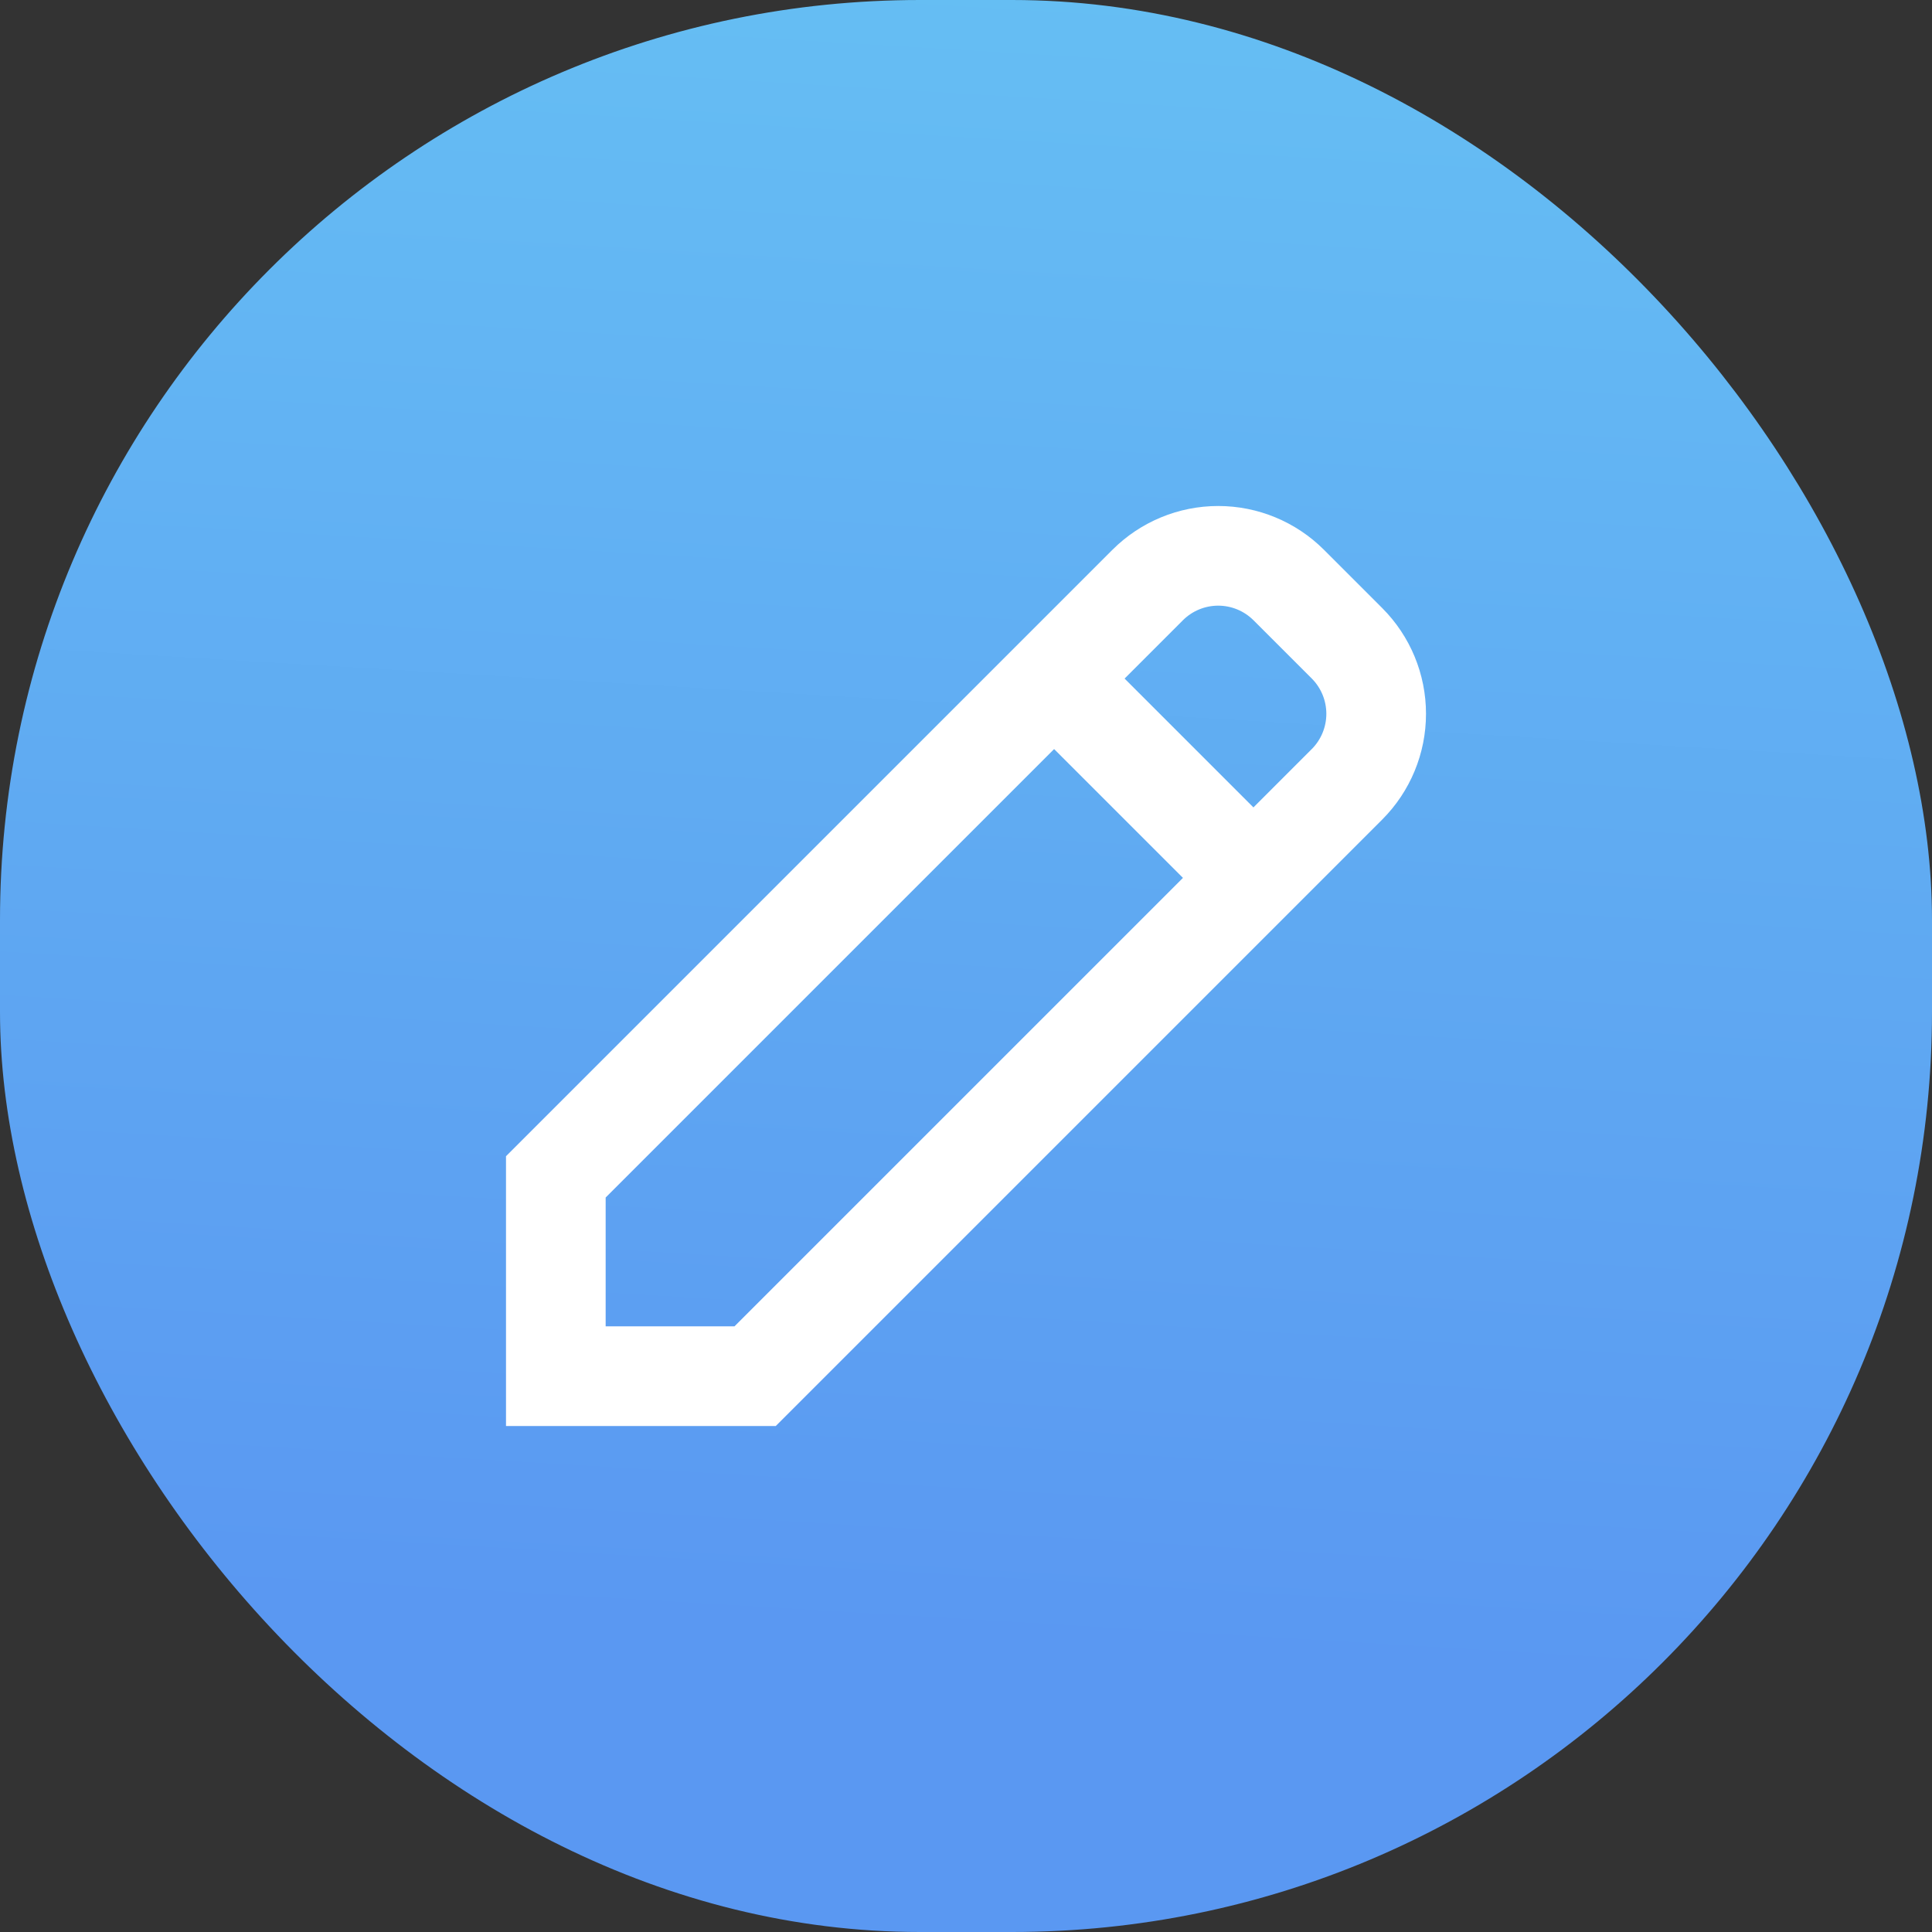
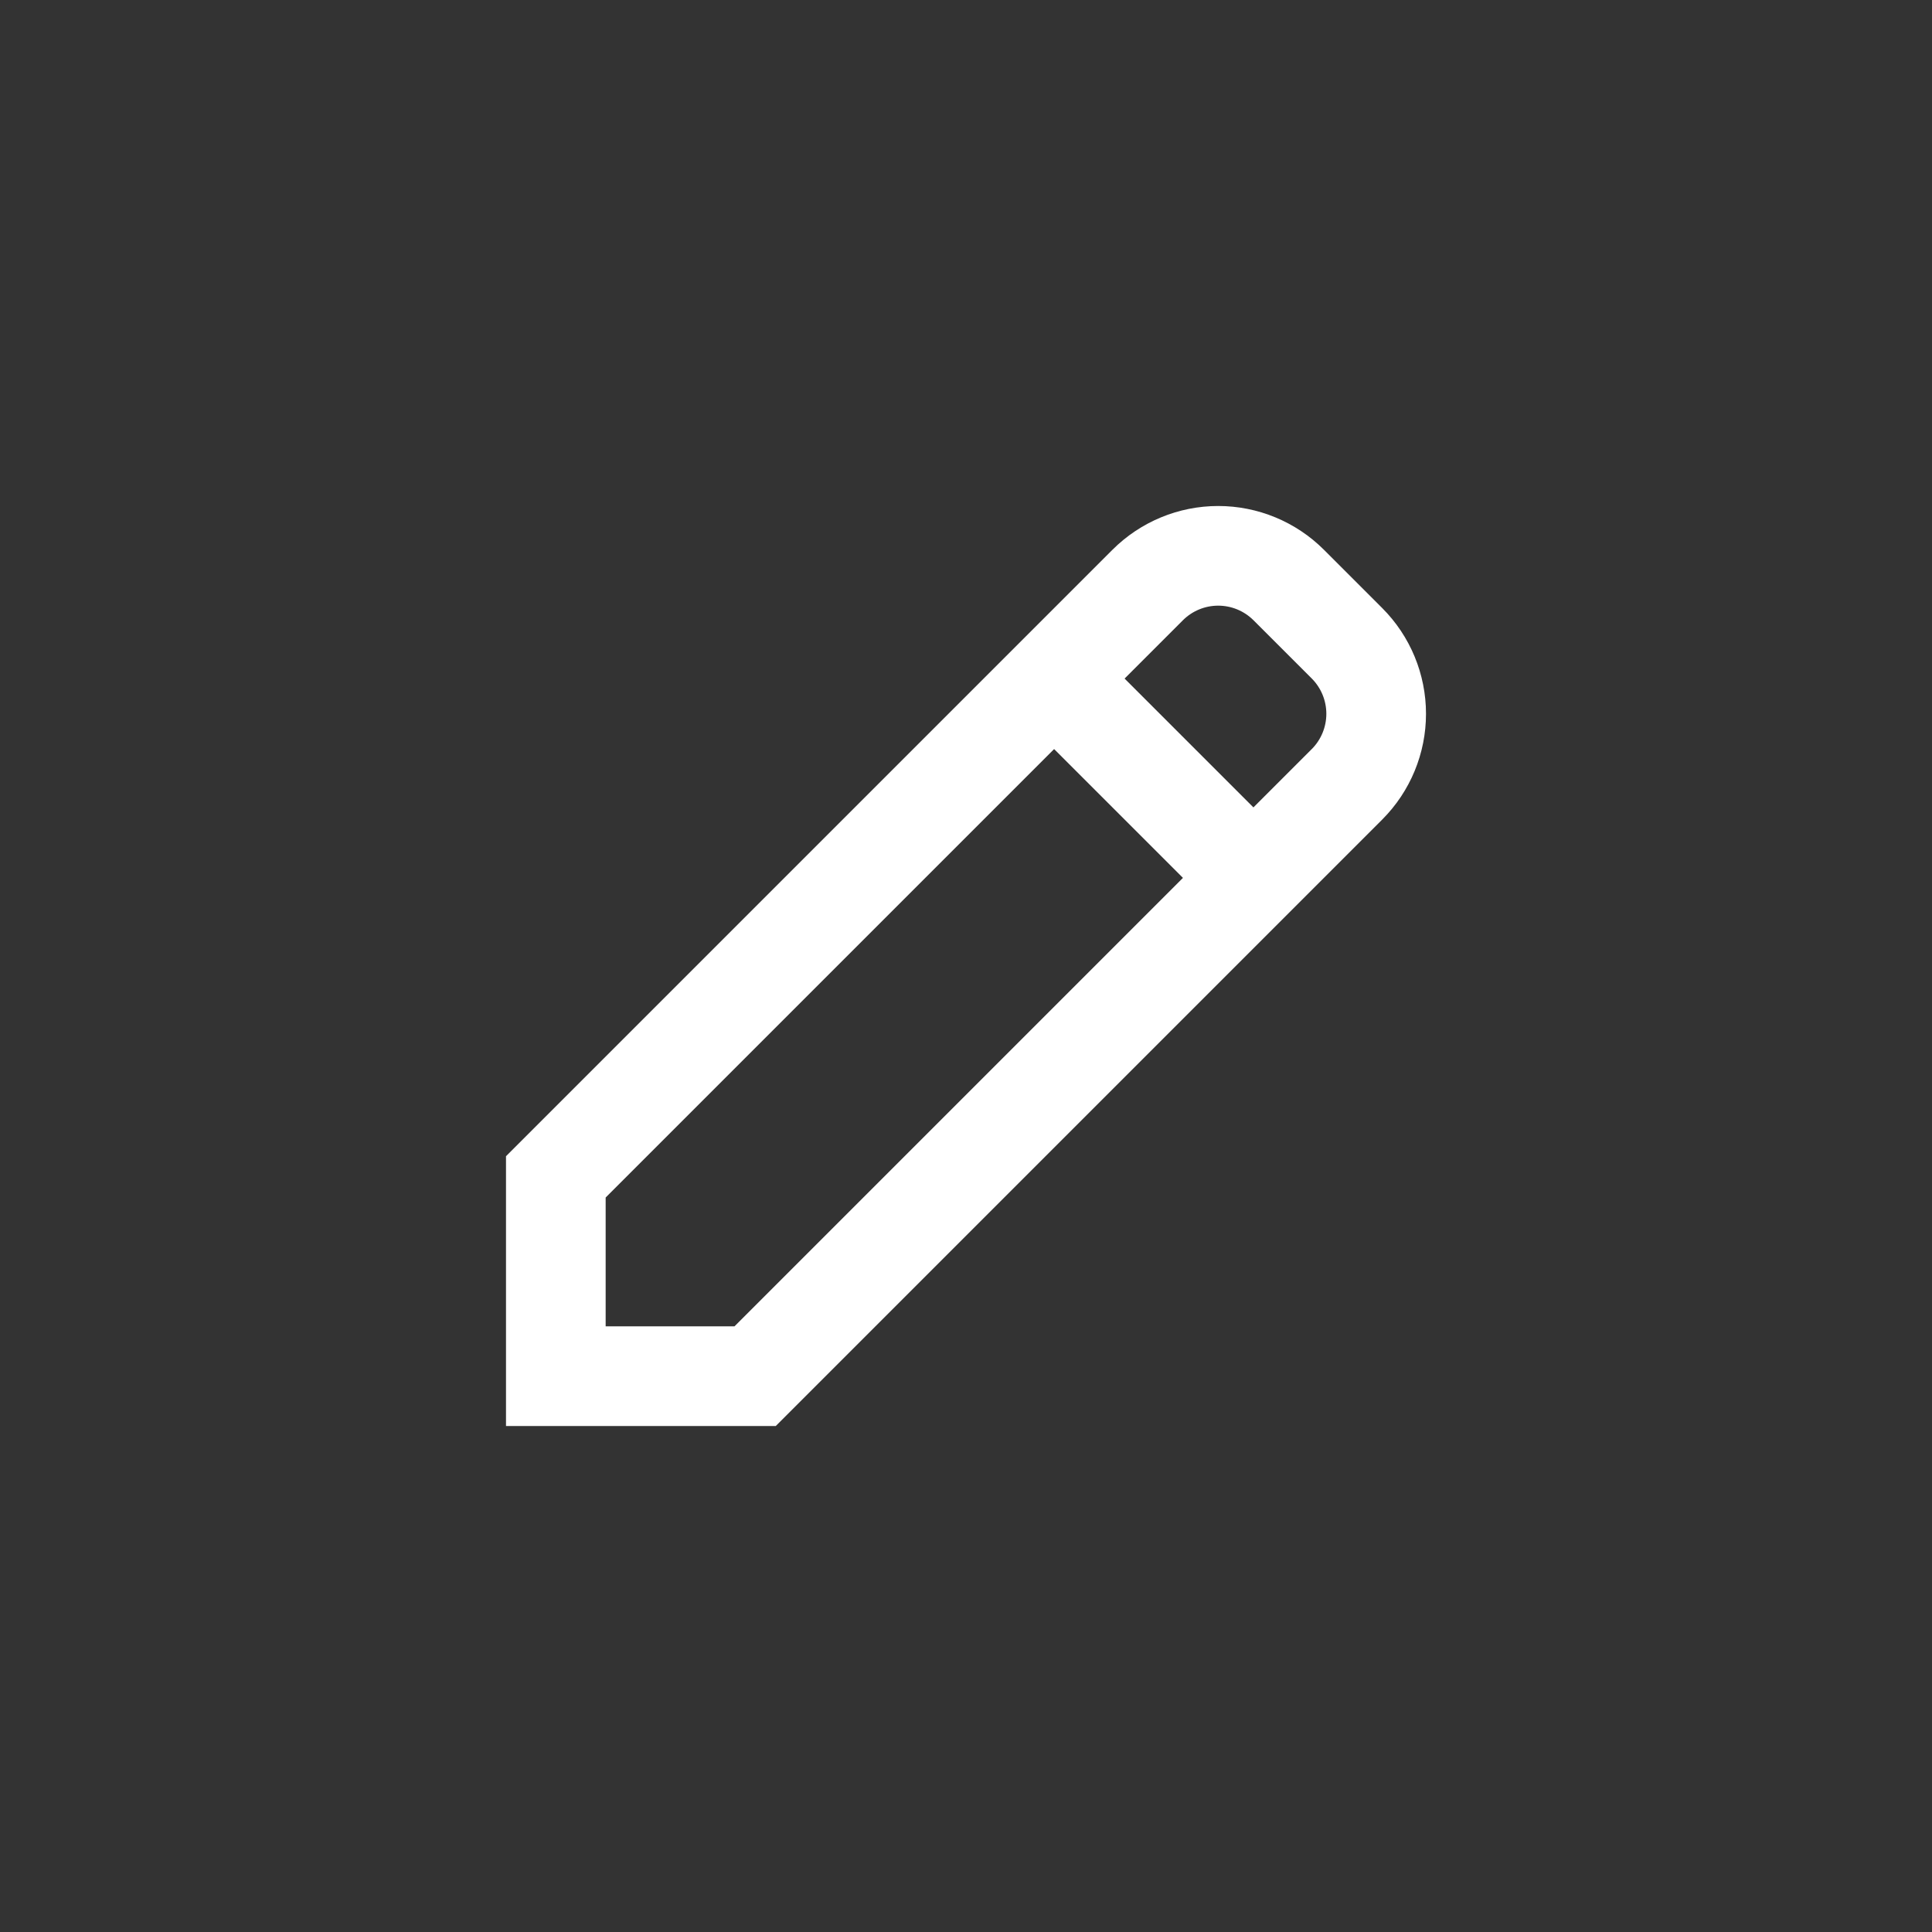
<svg xmlns="http://www.w3.org/2000/svg" width="84" height="84" viewBox="0 0 84 84" fill="none">
  <rect x="0" y="0" width="84" height="84" fill="#333333" stroke="none" />
-   <rect width="84" height="84" rx="40" fill="url(#paint0_linear_22952_34783)" />
-   <path d="M60.099 26.44L57.56 23.901C56.341 22.684 54.688 22 52.965 22C51.242 22 49.589 22.684 48.37 23.901L22 50.271V62H33.729L60.099 35.63C61.316 34.411 62 32.758 62 31.035C62 29.312 61.316 27.659 60.099 26.44ZM31.934 57.667H26.333V52.066L45.831 32.568L51.433 38.169L31.934 57.667ZM57.035 32.566L54.497 35.105L48.895 29.503L51.434 26.964C51.841 26.56 52.391 26.333 52.965 26.333C53.539 26.333 54.089 26.56 54.496 26.964L57.036 29.503C57.44 29.91 57.667 30.461 57.667 31.034C57.667 31.608 57.44 32.159 57.036 32.566L57.035 32.566Z" fill="white" />
+   <path d="M60.099 26.44L57.56 23.901C56.341 22.684 54.688 22 52.965 22C51.242 22 49.589 22.684 48.37 23.901L22 50.271V62H33.729L60.099 35.63C61.316 34.411 62 32.758 62 31.035C62 29.312 61.316 27.659 60.099 26.44ZM31.934 57.667H26.333V52.066L45.831 32.568L51.433 38.169L31.934 57.667ZL54.497 35.105L48.895 29.503L51.434 26.964C51.841 26.56 52.391 26.333 52.965 26.333C53.539 26.333 54.089 26.56 54.496 26.964L57.036 29.503C57.44 29.91 57.667 30.461 57.667 31.034C57.667 31.608 57.44 32.159 57.036 32.566L57.035 32.566Z" fill="white" />
  <defs>
    <linearGradient id="paint0_linear_22952_34783" x1="75.022" y1="-8.167" x2="70.184" y2="73.017" gradientUnits="userSpaceOnUse">
      <stop stop-color="#67C3F3" />
      <stop offset="1" stop-color="#5A98F2" />
    </linearGradient>
  </defs>
</svg>